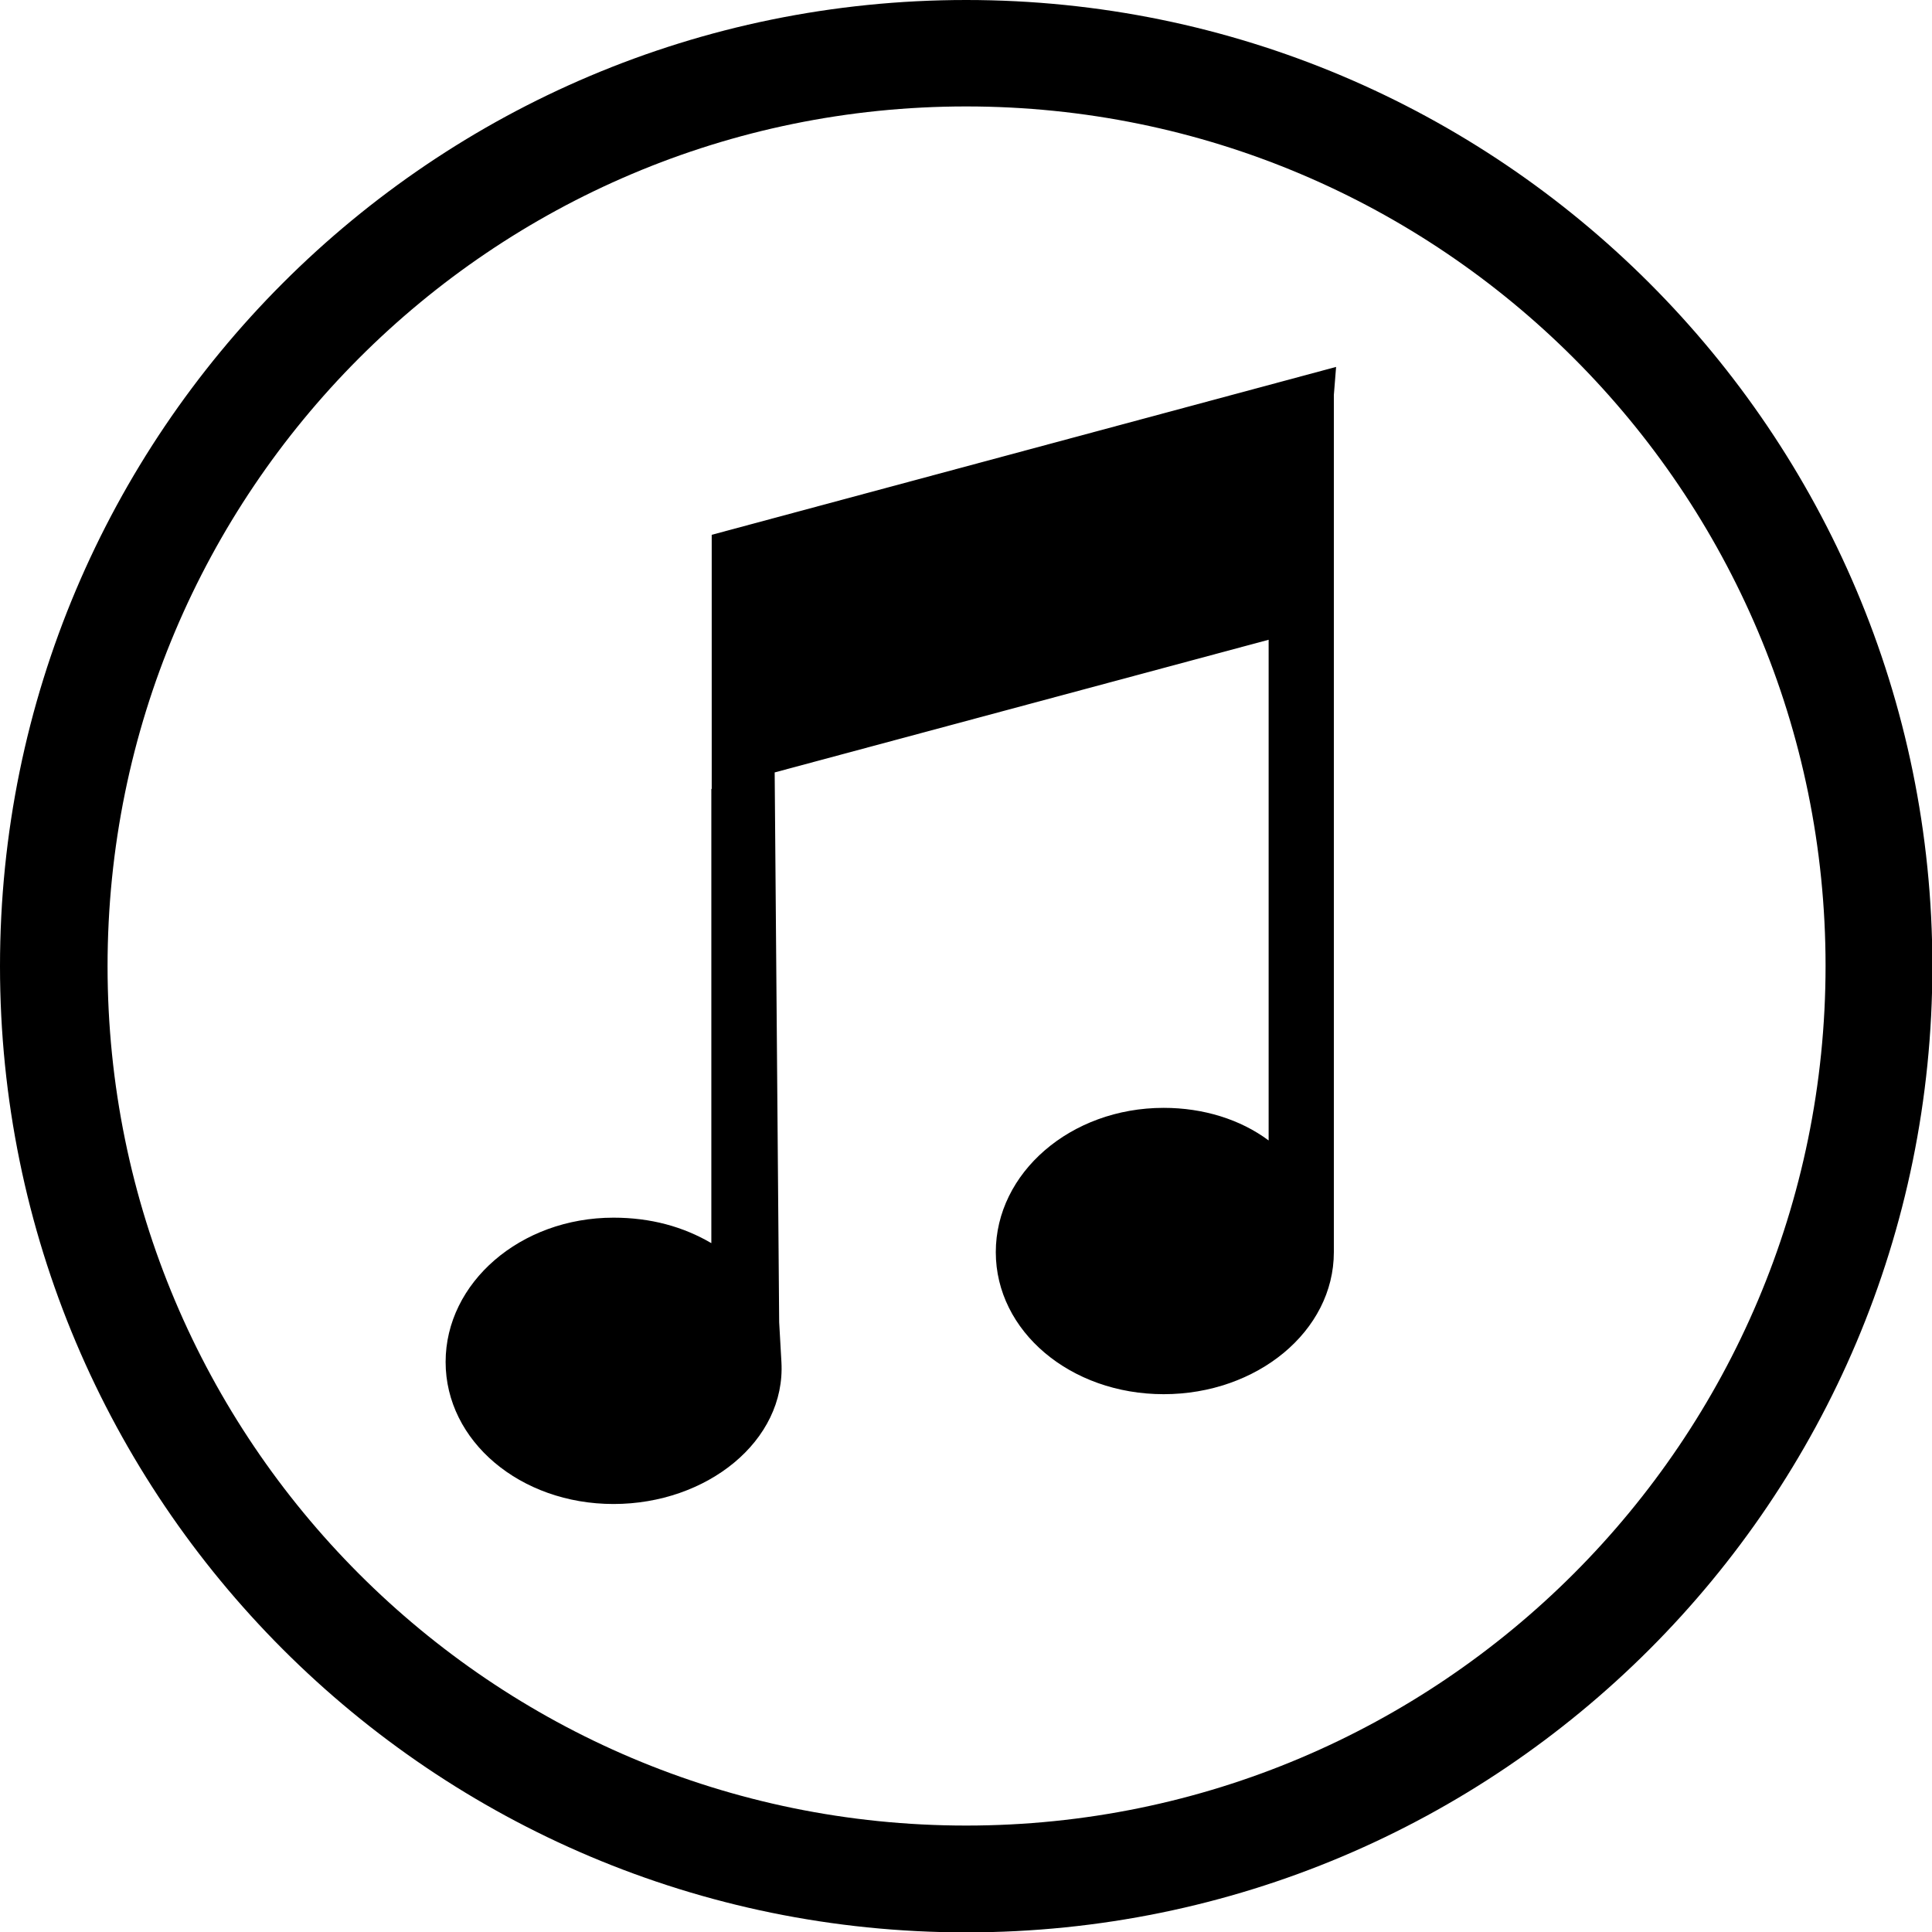
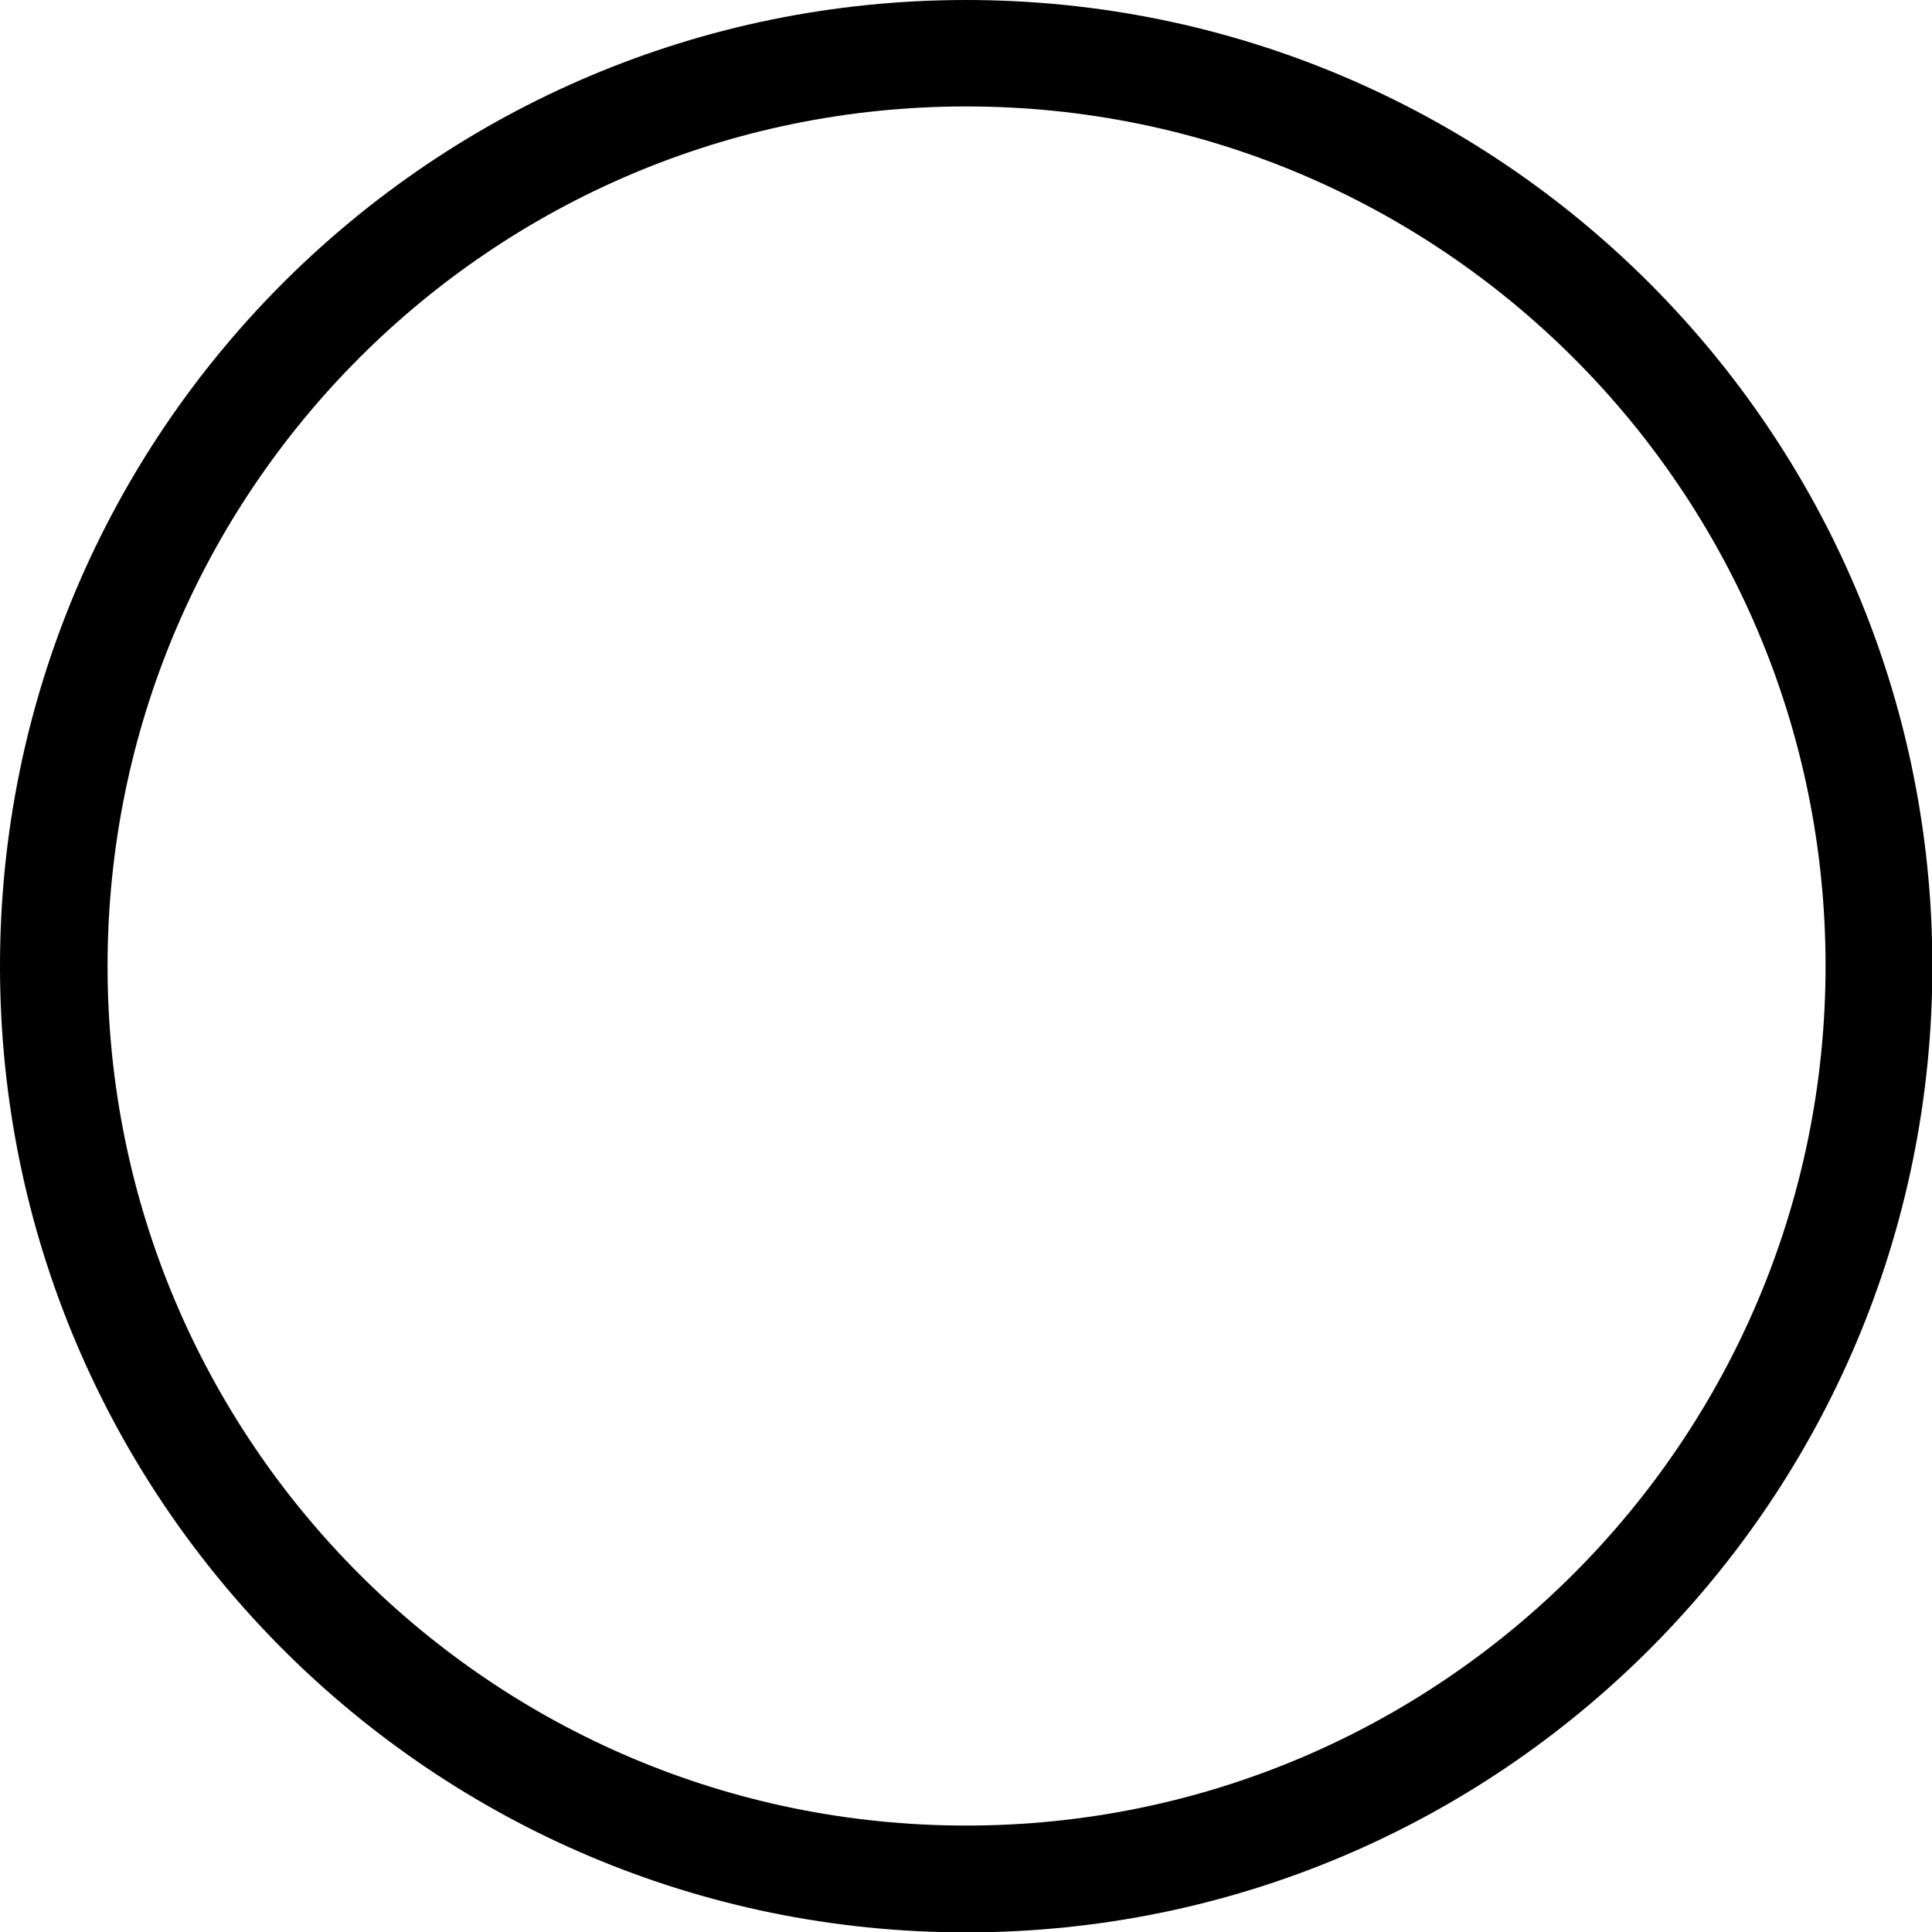
<svg xmlns="http://www.w3.org/2000/svg" xmlns:ns1="http://www.inkscape.org/namespaces/inkscape" xmlns:ns2="http://sodipodi.sourceforge.net/DTD/sodipodi-0.dtd" version="1.1" id="svg2" ns1:version="0.48.2 r9819" ns2:docname="iTunes Store.svg" x="0px" y="0px" width="515.5px" height="515.5px" viewBox="0 0 515.5 515.5" style="enable-background:new 0 0 515.5 515.5;" xml:space="preserve">
  <style type="text/css">
	.st0{fill:#000000;}
</style>
  <defs>
    <ns1:path-effect effect="spiro" id="path-effect3009" is_visible="true" />
  </defs>
  <ns2:namedview bordercolor="#666666" borderopacity="1.0" id="base" ns1:current-layer="layer1" ns1:cx="319.18373" ns1:cy="203.94164" ns1:document-units="px" ns1:pageopacity="0.0" ns1:pageshadow="2" ns1:window-height="706" ns1:window-maximized="1" ns1:window-width="1366" ns1:window-x="-8" ns1:window-y="-8" ns1:zoom="0.52906977" pagecolor="#ffffff" showgrid="false">
	</ns2:namedview>
  <g>
    <path class="st0" d="M257.8,0C115.4,0,0,115.4,0,257.8s115.4,257.8,257.8,257.8s257.8-115.4,257.8-257.8S400.1,0,257.8,0z    M257.8,487.1c-126.6,0-229.1-102.7-229.1-229.3S131.1,28.4,257.8,28.4c126.6,0,229.3,102.7,229.3,229.3S384.4,487.1,257.8,487.1z" />
-     <path class="st0" d="M189.8,210.5v121.2c-7.5-4.4-16.2-6.8-26.1-6.8c-24.9,0-44.8,17.4-44.8,38.5c0,21.1,19.9,37.9,44.8,37.9   c24.9,0,46-16.8,44.8-37.9l-0.6-10.6l-1.2-146.7l131.8-35.4v133.6c-7.5-5.6-17.4-8.7-28-8.7c-24.9,0-44.8,17.4-44.8,38.5   c0,21.1,19.9,37.9,44.8,37.9c24.9,0,45.4-16.8,45.4-37.9v-0.6V165.7v-60.3l0.6-7.5l-166.6,44.8V210.5z" />
  </g>
</svg>